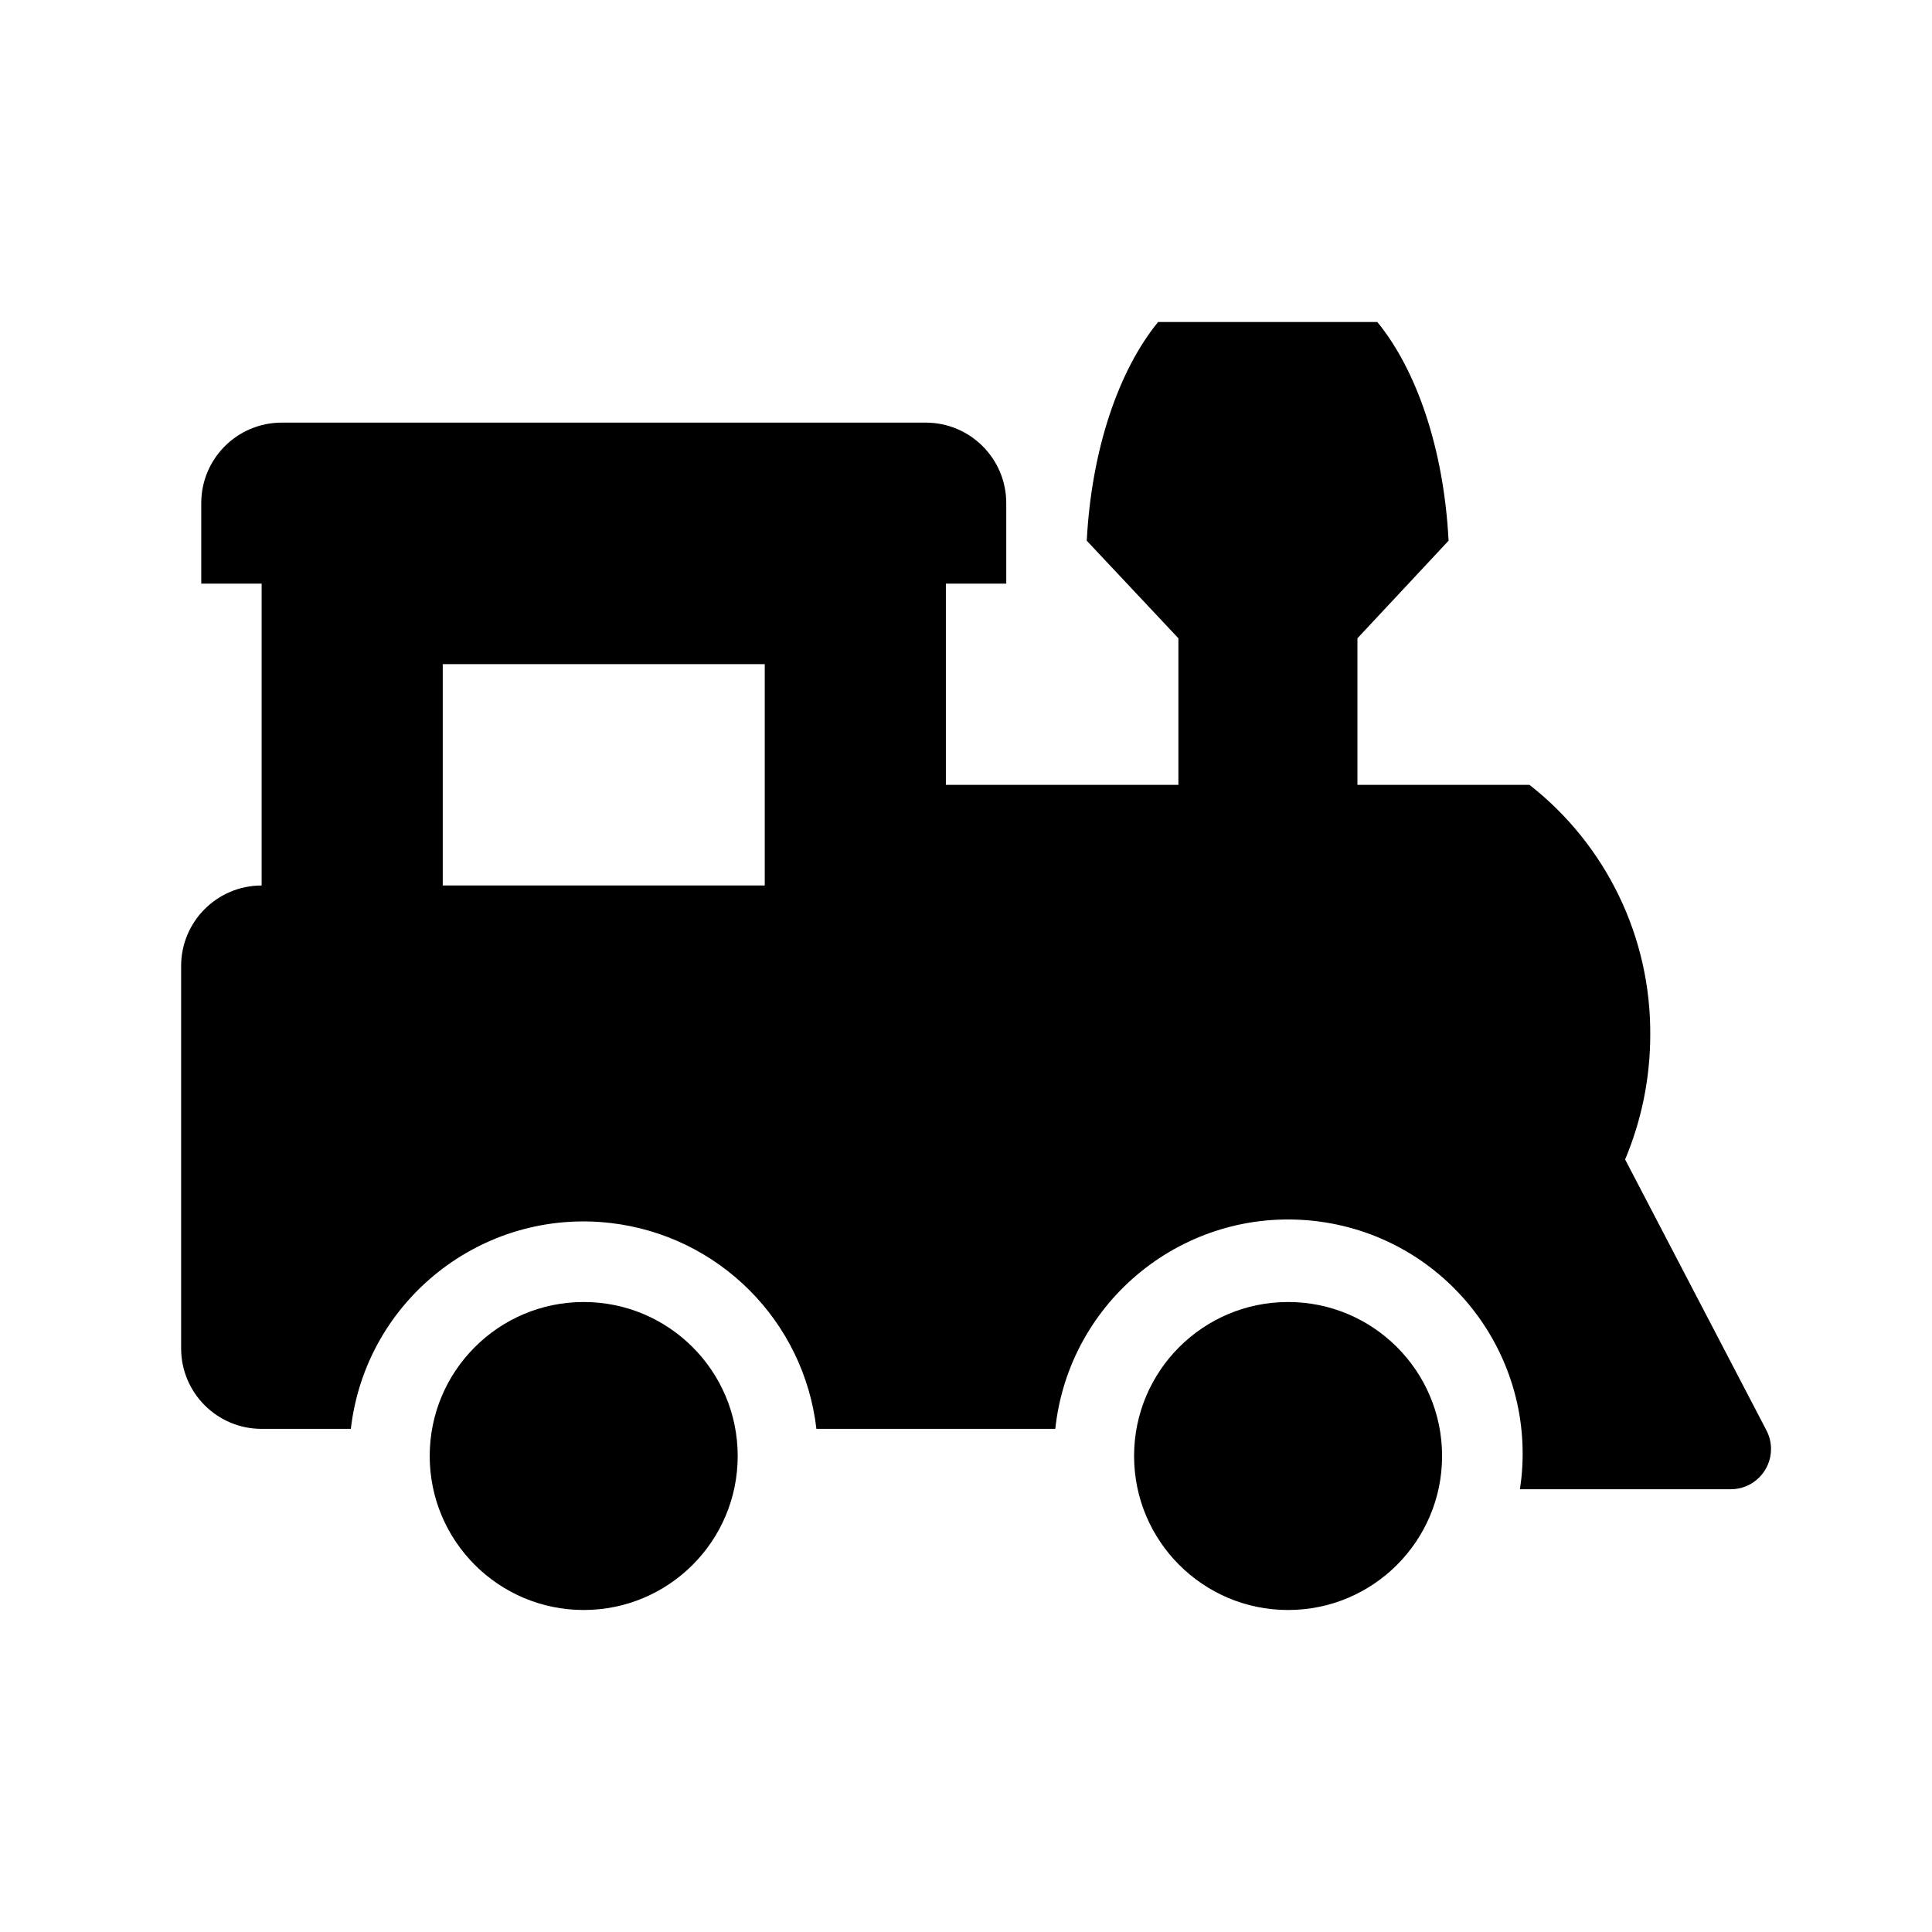
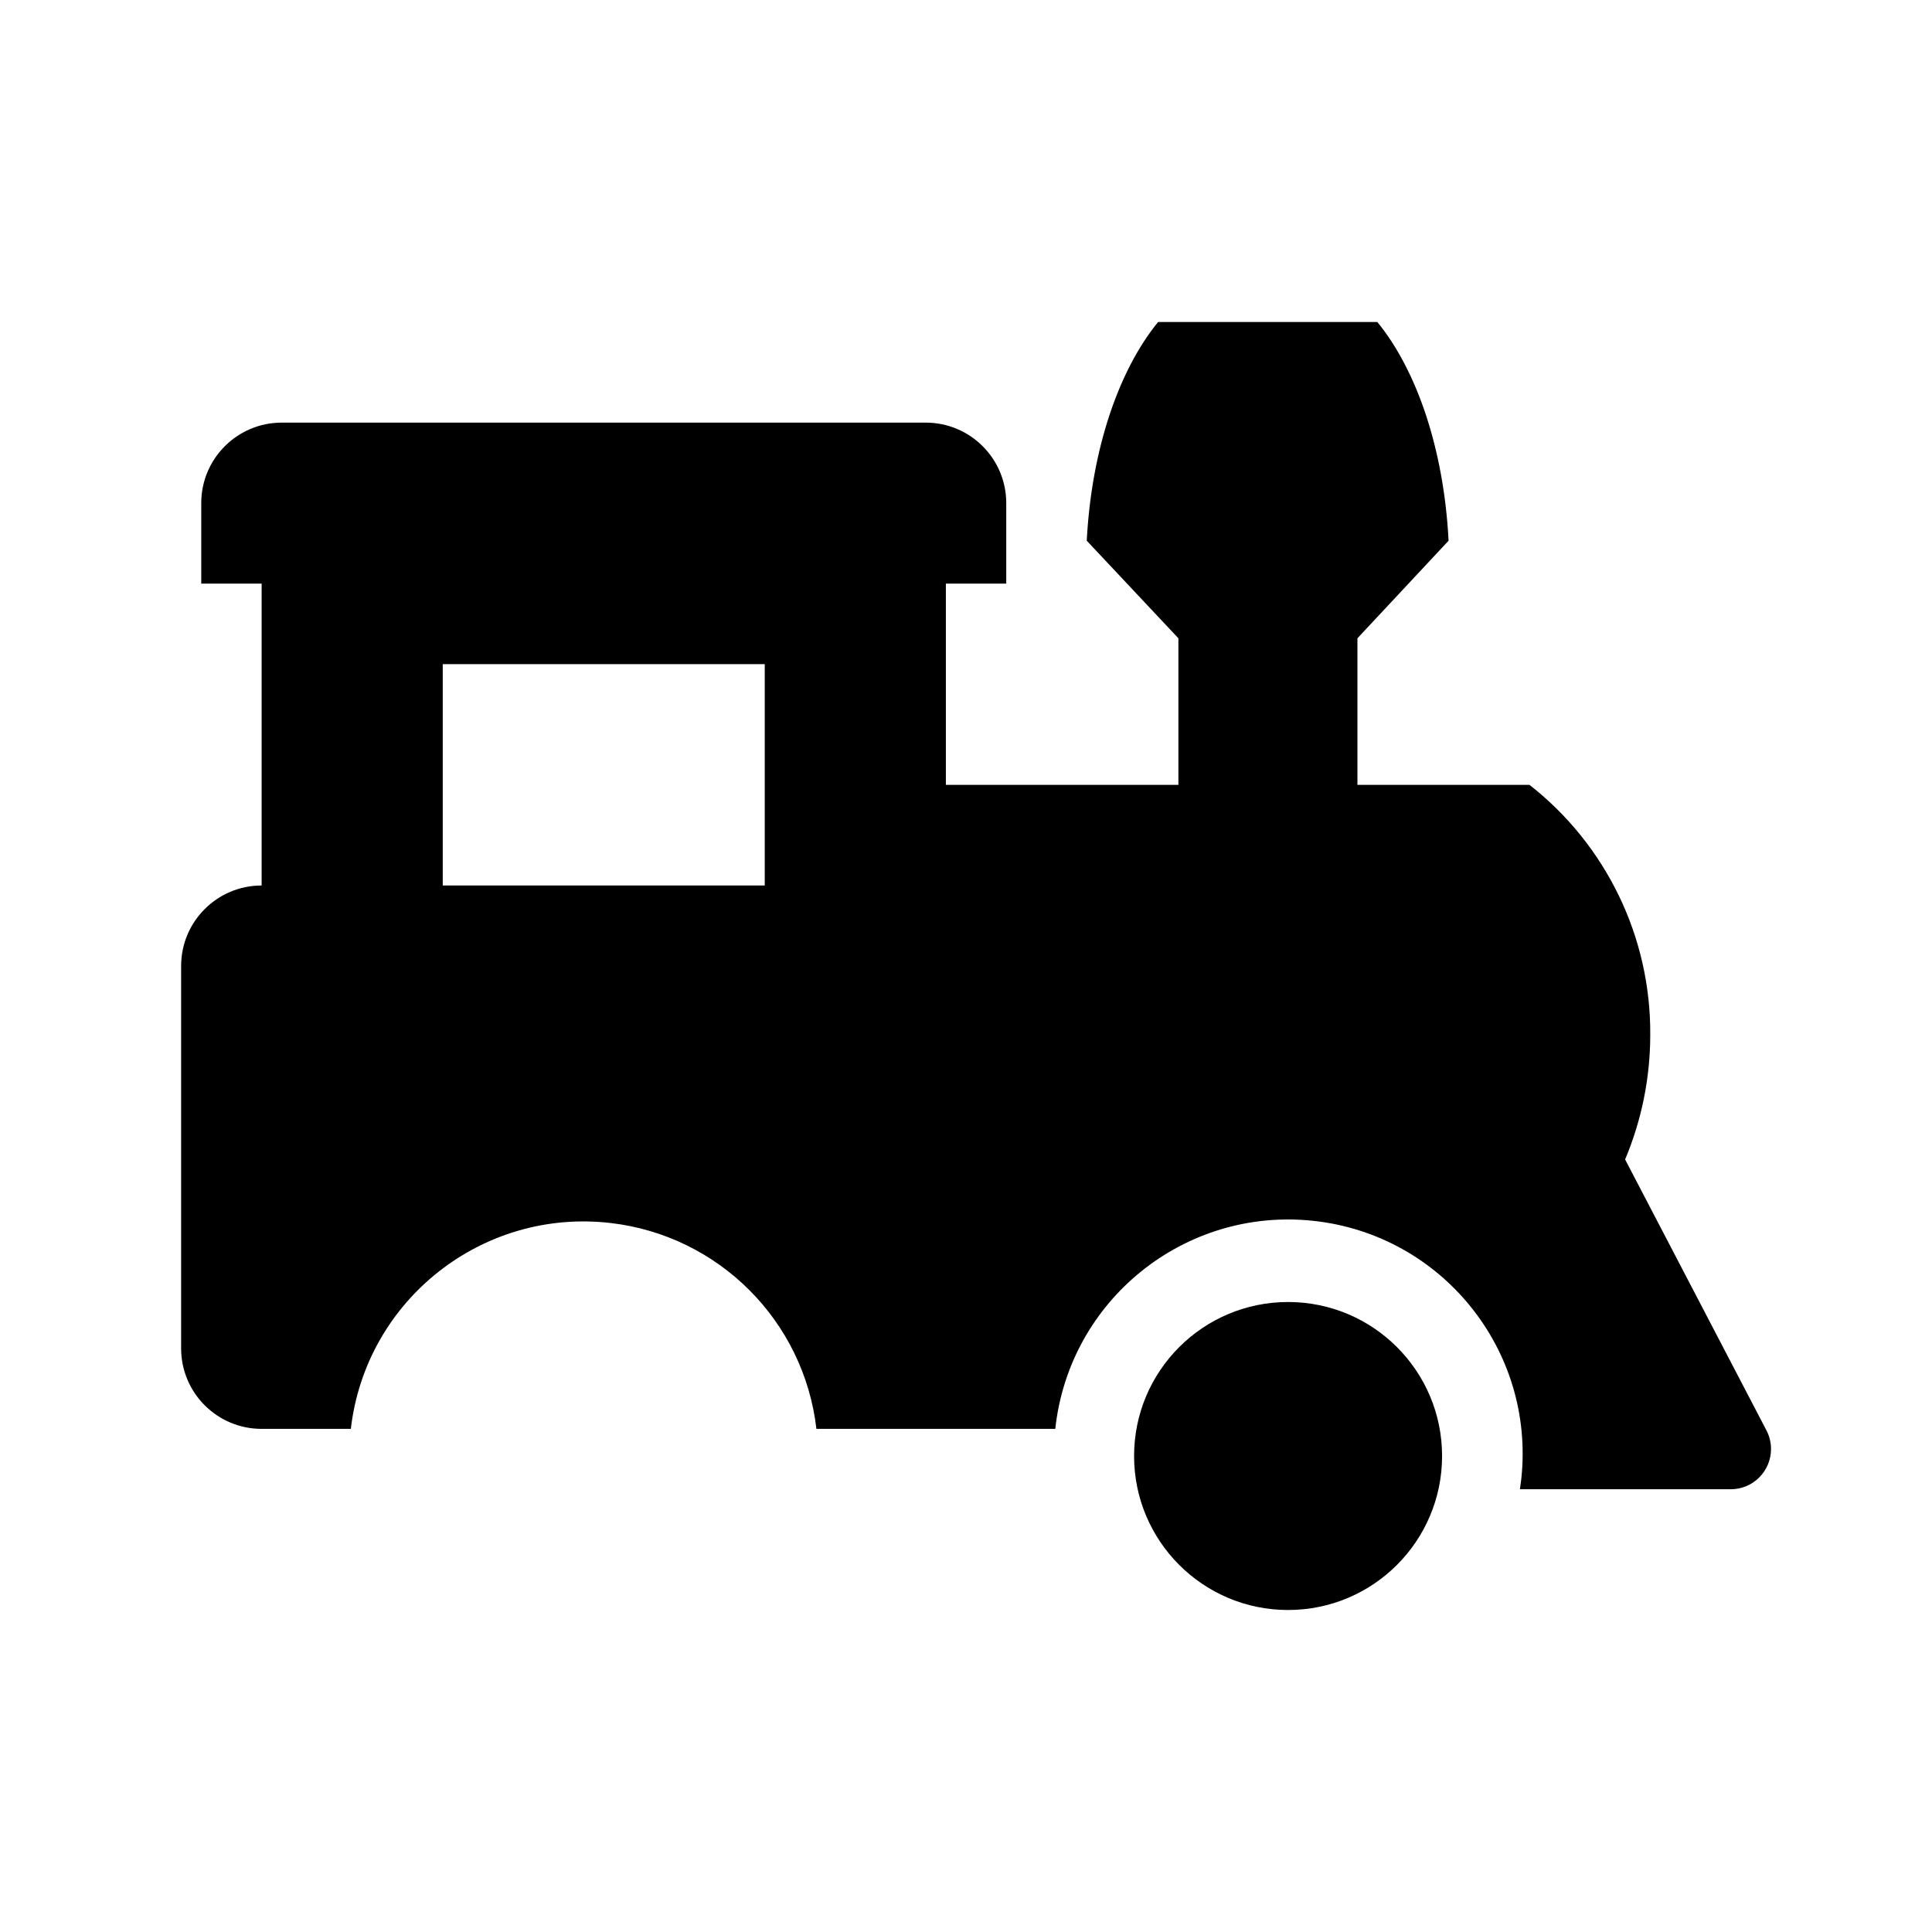
<svg xmlns="http://www.w3.org/2000/svg" width="96" height="96" overflow="hidden">
  <defs>
    <clipPath id="clip0">
      <rect x="0" y="0" width="96" height="96" />
    </clipPath>
  </defs>
  <g clip-path="url(#clip0)">
-     <path d="M36.656 72.348C36.656 76.574 33.23 80 29.004 80 24.778 80 21.352 76.574 21.352 72.348 21.352 68.122 24.778 64.696 29.004 64.696 33.23 64.696 36.656 68.122 36.656 72.348Z" />
    <path d="M71.979 26.867C71.746 22.329 70.4 18.394 68.438 16L57.546 16C55.588 18.394 54.237 22.329 54 26.867L58.554 31.716 58.554 39 47 39 47 29 50 29 50 25C50 22.791 48.209 21 46 21L14 21C11.791 21 10 22.791 10 25L10 29 13 29 13 44C10.791 44 9 45.791 9 48L9 67C9 69.209 10.791 71 13 71L17.433 71C18.171 64.612 23.949 60.032 30.337 60.77 35.709 61.391 39.946 65.628 40.567 71L52.437 71C53.122 64.606 58.86 59.977 65.255 60.662 71.649 61.347 76.277 67.085 75.593 73.48 75.574 73.654 75.551 73.827 75.525 74L86 74C87.105 74 88 73.105 88.001 72.001 88.001 71.678 87.923 71.361 87.774 71.075L80.751 57.613C81.574 55.656 81.998 53.555 82 51.432 82.037 46.582 79.82 41.989 76 39L67.45 39 67.45 31.716ZM38 44 22 44 22 33 38 33Z" />
    <path d="M71.656 72.348C71.656 76.574 68.23 80 64.004 80 59.778 80 56.352 76.574 56.352 72.348 56.352 68.122 59.778 64.696 64.004 64.696 68.23 64.696 71.656 68.122 71.656 72.348Z" />
  </g>
</svg>